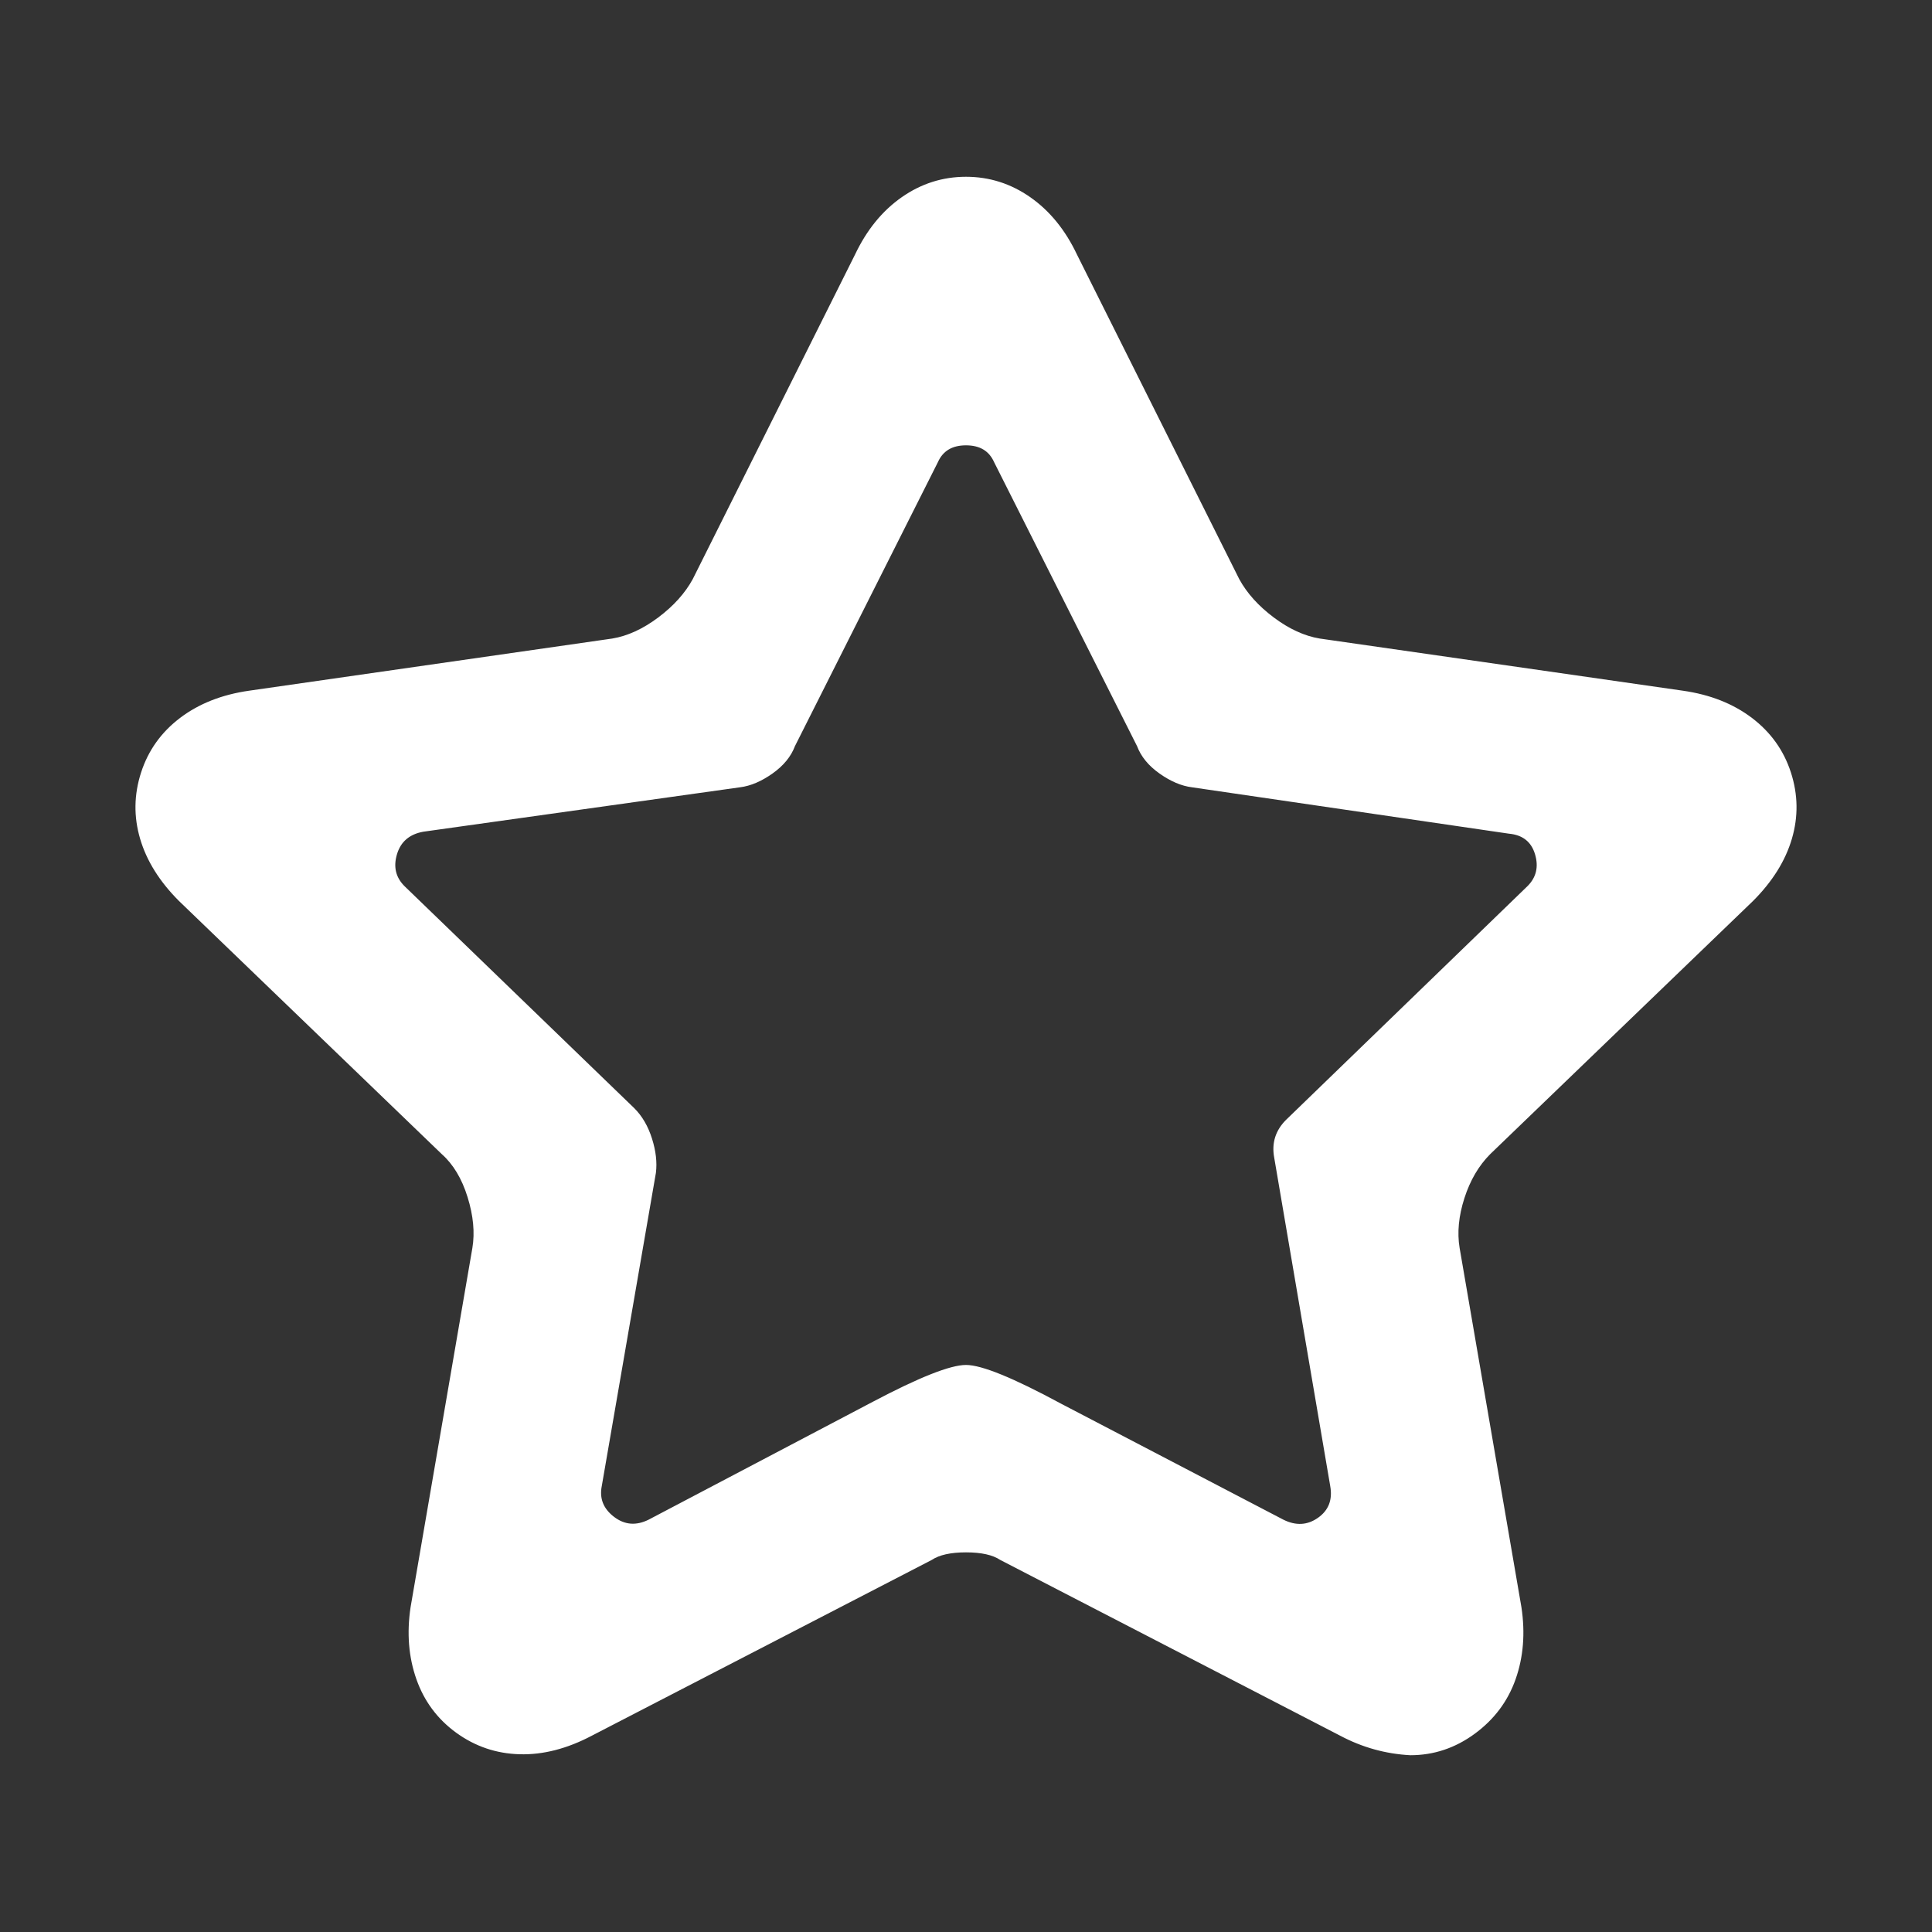
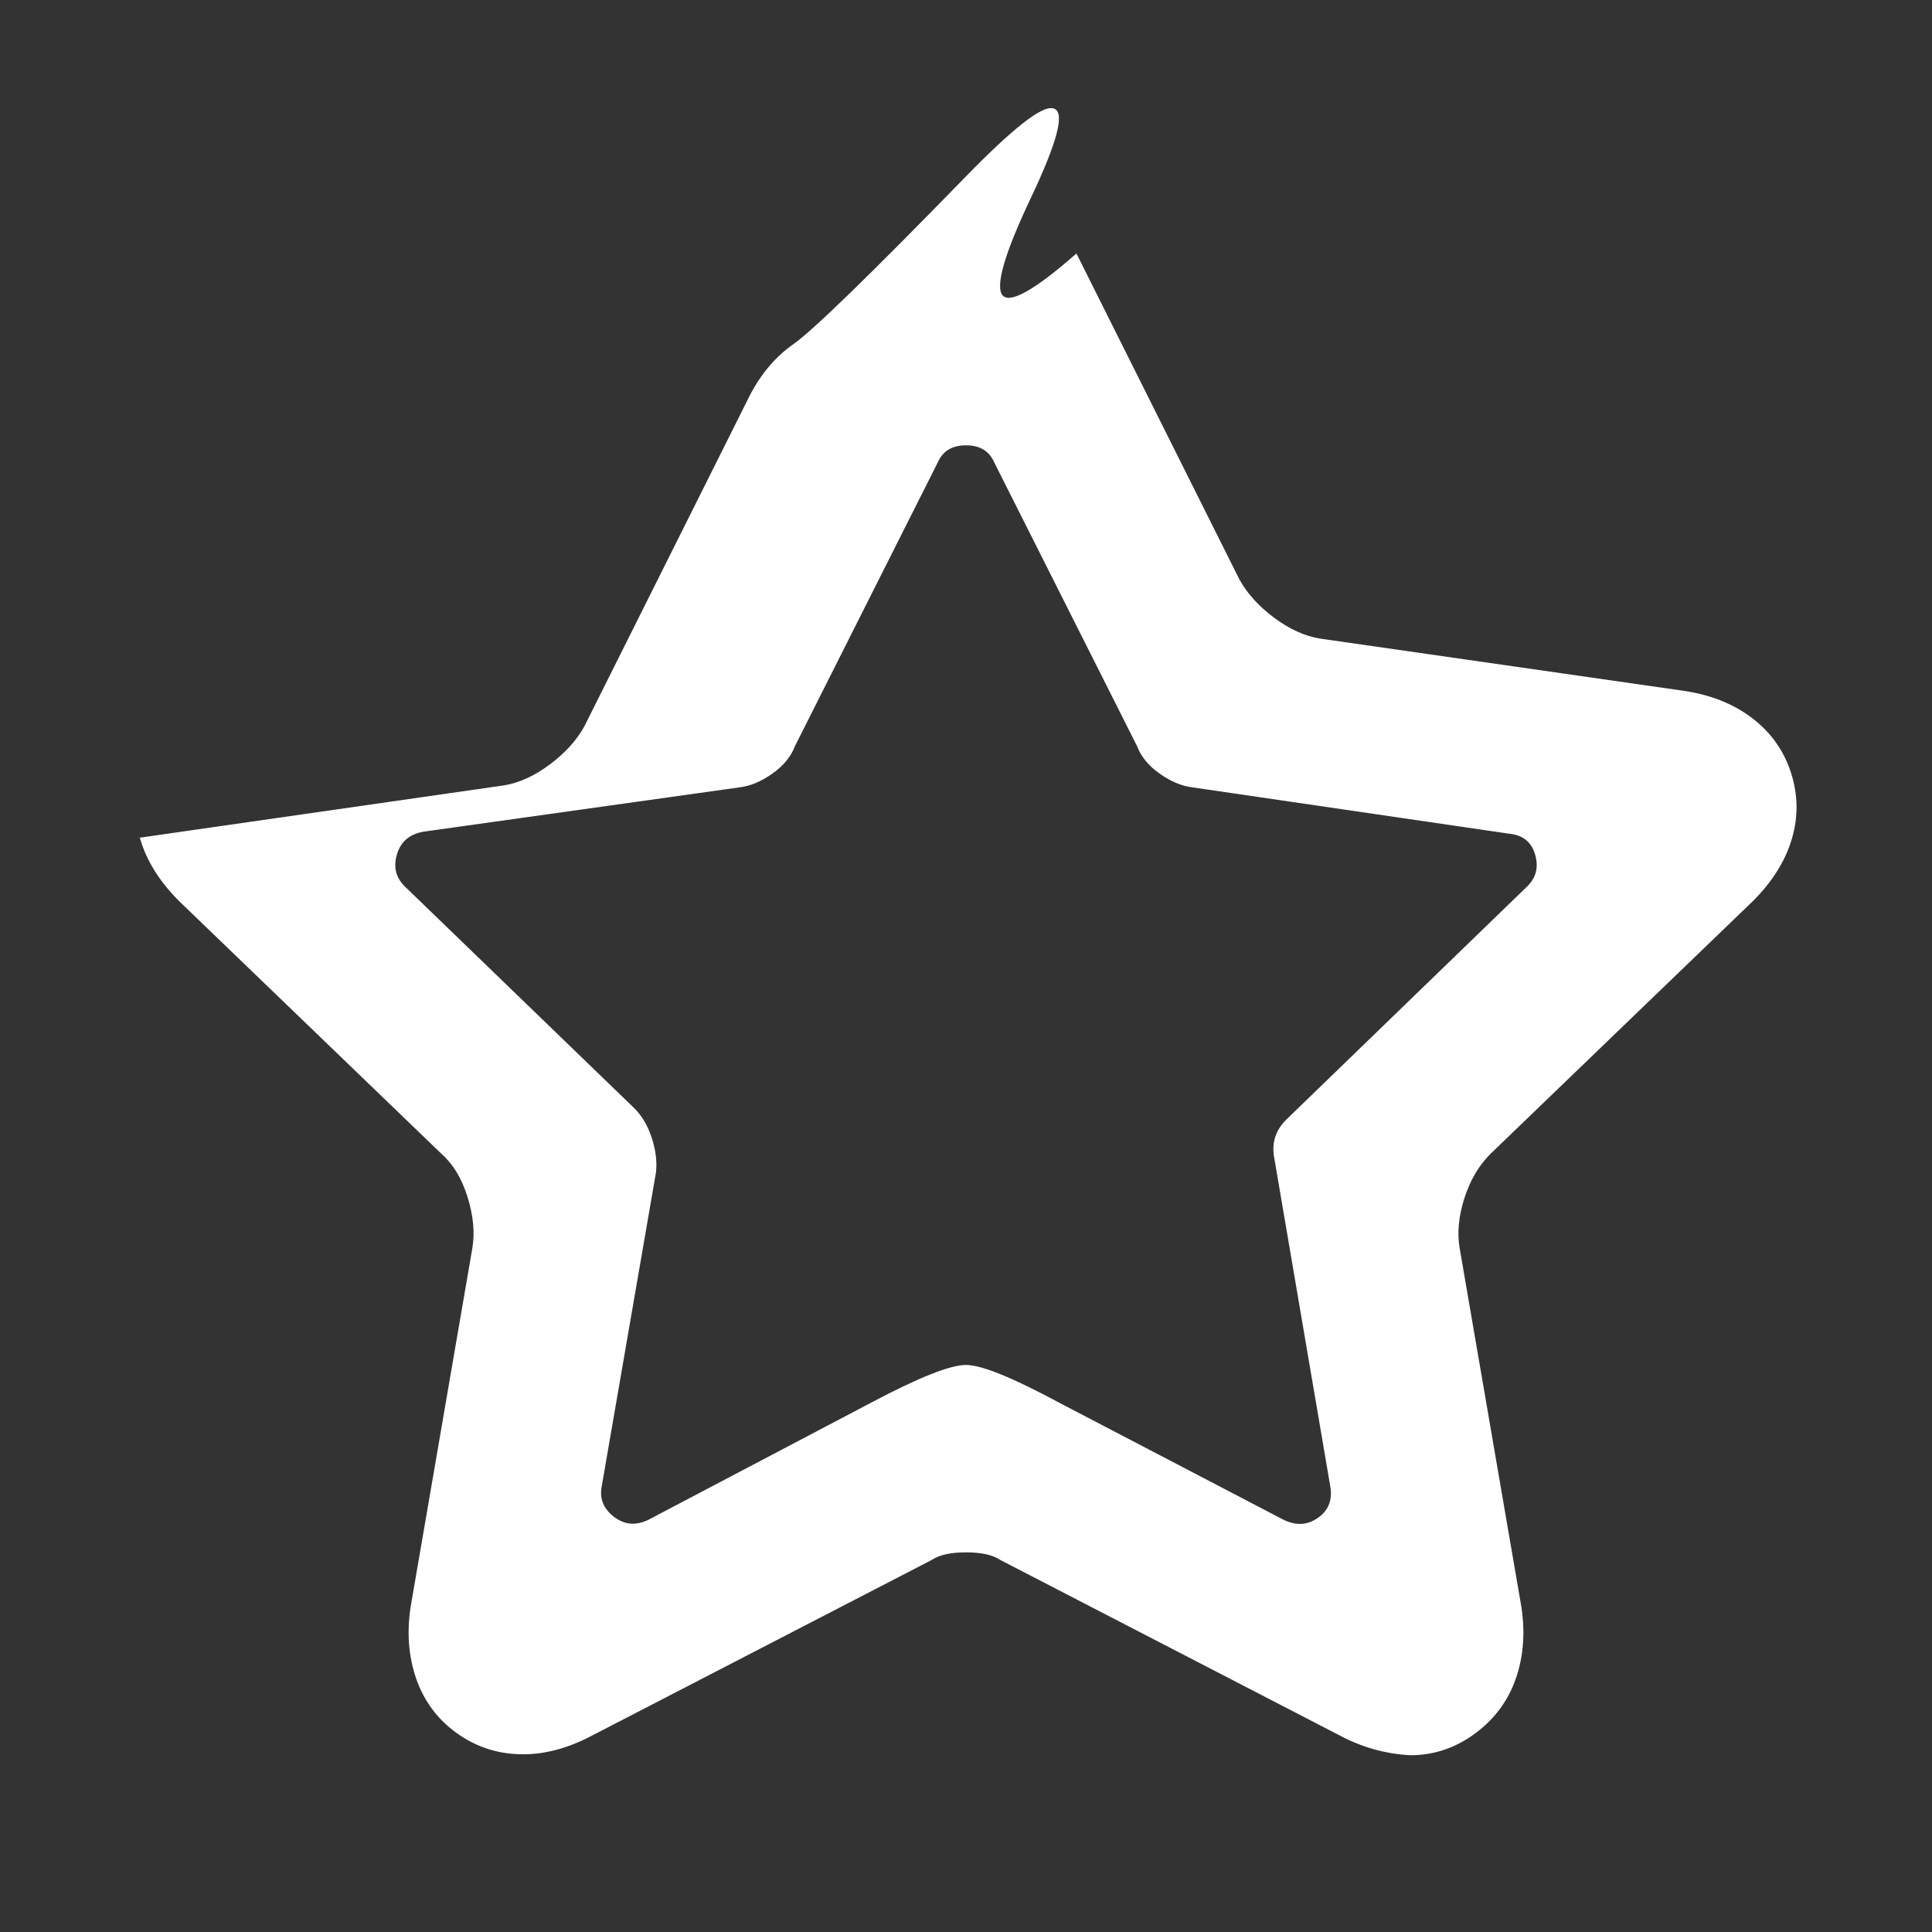
<svg xmlns="http://www.w3.org/2000/svg" fill="#ffffff" width="800px" height="800px" viewBox="0 0 1000 1000" stroke="#ffffff">
  <rect x="0" y="0" width="1000" height="1000" fill="#333333" stroke="none" />
  <g id="SVGRepo_bgCarrier" stroke-width="0" />
  <g id="SVGRepo_tracerCarrier" stroke-linecap="round" stroke-linejoin="round" />
  <g id="SVGRepo_iconCarrier">
-     <path d="M730 908q-19-1-36-10l-176-91q-6-4-18-4t-18 4l-176 91q-19 10-37 9.5t-32.5-11T216 869t-3-37l32-186q2-12-2.5-26.5T229 597L93 466q-15-15-20-32t.5-34 20-28 35.5-14l188-27q12-2 24-11t18-20l84-168q9-19 24-29.5T500 92t33 10.5 24 29.5l84 168q6 11 18 20t24 11l188 27q21 3 35.5 14t20 28 .5 34-20 32L771 597q-9 9-13.5 23t-2.5 26l32 186q3 20-3 37t-21 28-33 11zM500 707q12 0 49 20l115 60q10 5 18.5-1t6.5-17l-29-170q-2-11 6-19l125-121q7-7 4-17t-14-11l-164-24q-8-1-16.5-7T589 386l-74-147q-4-9-15-9t-15 9l-74 147q-3 8-11.5 14t-16.5 7l-164 23q-11 2-14 12t4 17l119 115q6 6 9 15.5t2 17.5l-28 162q-2 10 6.5 16.5T336 787l116-61q36-19 48-19z" />
+     <path d="M730 908q-19-1-36-10l-176-91q-6-4-18-4t-18 4l-176 91q-19 10-37 9.5t-32.5-11T216 869t-3-37l32-186q2-12-2.5-26.5T229 597L93 466q-15-15-20-32l188-27q12-2 24-11t18-20l84-168q9-19 24-29.5T500 92t33 10.5 24 29.5l84 168q6 11 18 20t24 11l188 27q21 3 35.5 14t20 28 .5 34-20 32L771 597q-9 9-13.5 23t-2.5 26l32 186q3 20-3 37t-21 28-33 11zM500 707q12 0 49 20l115 60q10 5 18.5-1t6.5-17l-29-170q-2-11 6-19l125-121q7-7 4-17t-14-11l-164-24q-8-1-16.5-7T589 386l-74-147q-4-9-15-9t-15 9l-74 147q-3 8-11.5 14t-16.5 7l-164 23q-11 2-14 12t4 17l119 115q6 6 9 15.5t2 17.5l-28 162q-2 10 6.5 16.5T336 787l116-61q36-19 48-19z" />
  </g>
</svg>